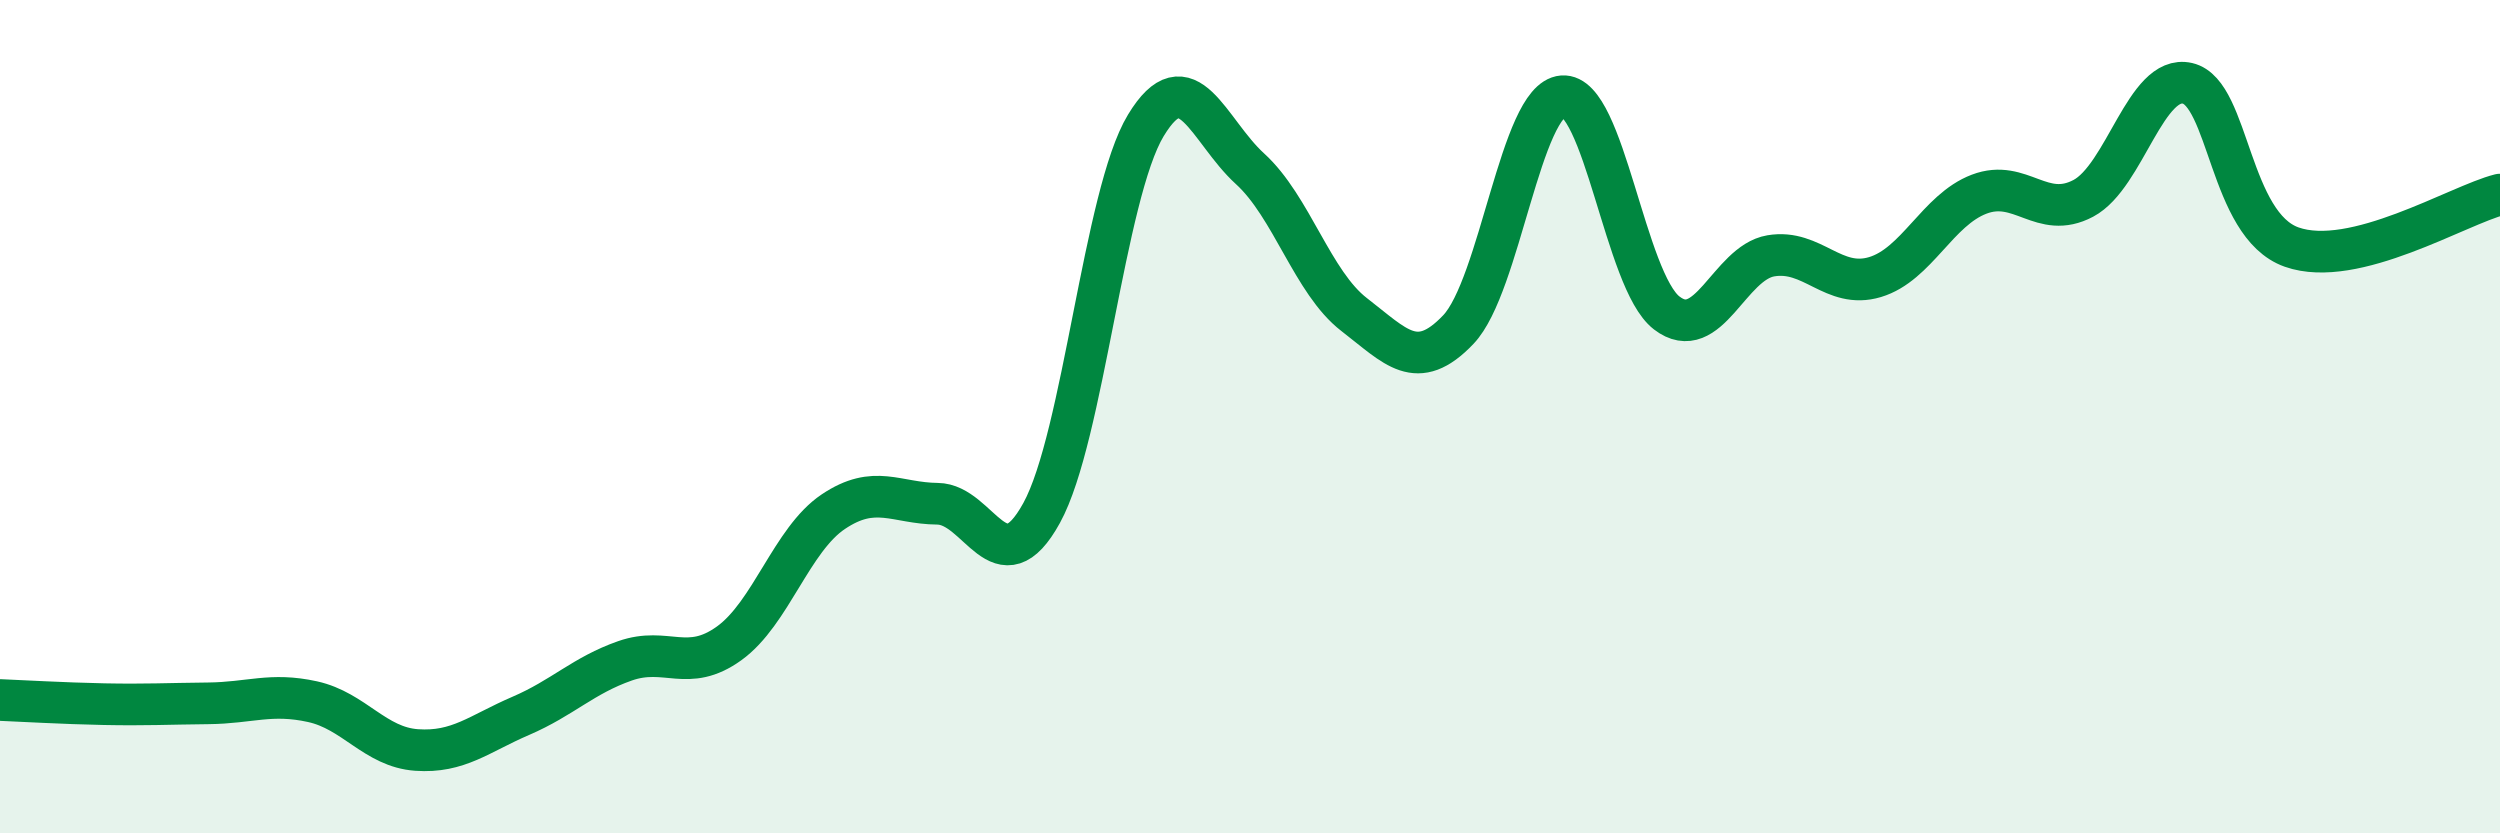
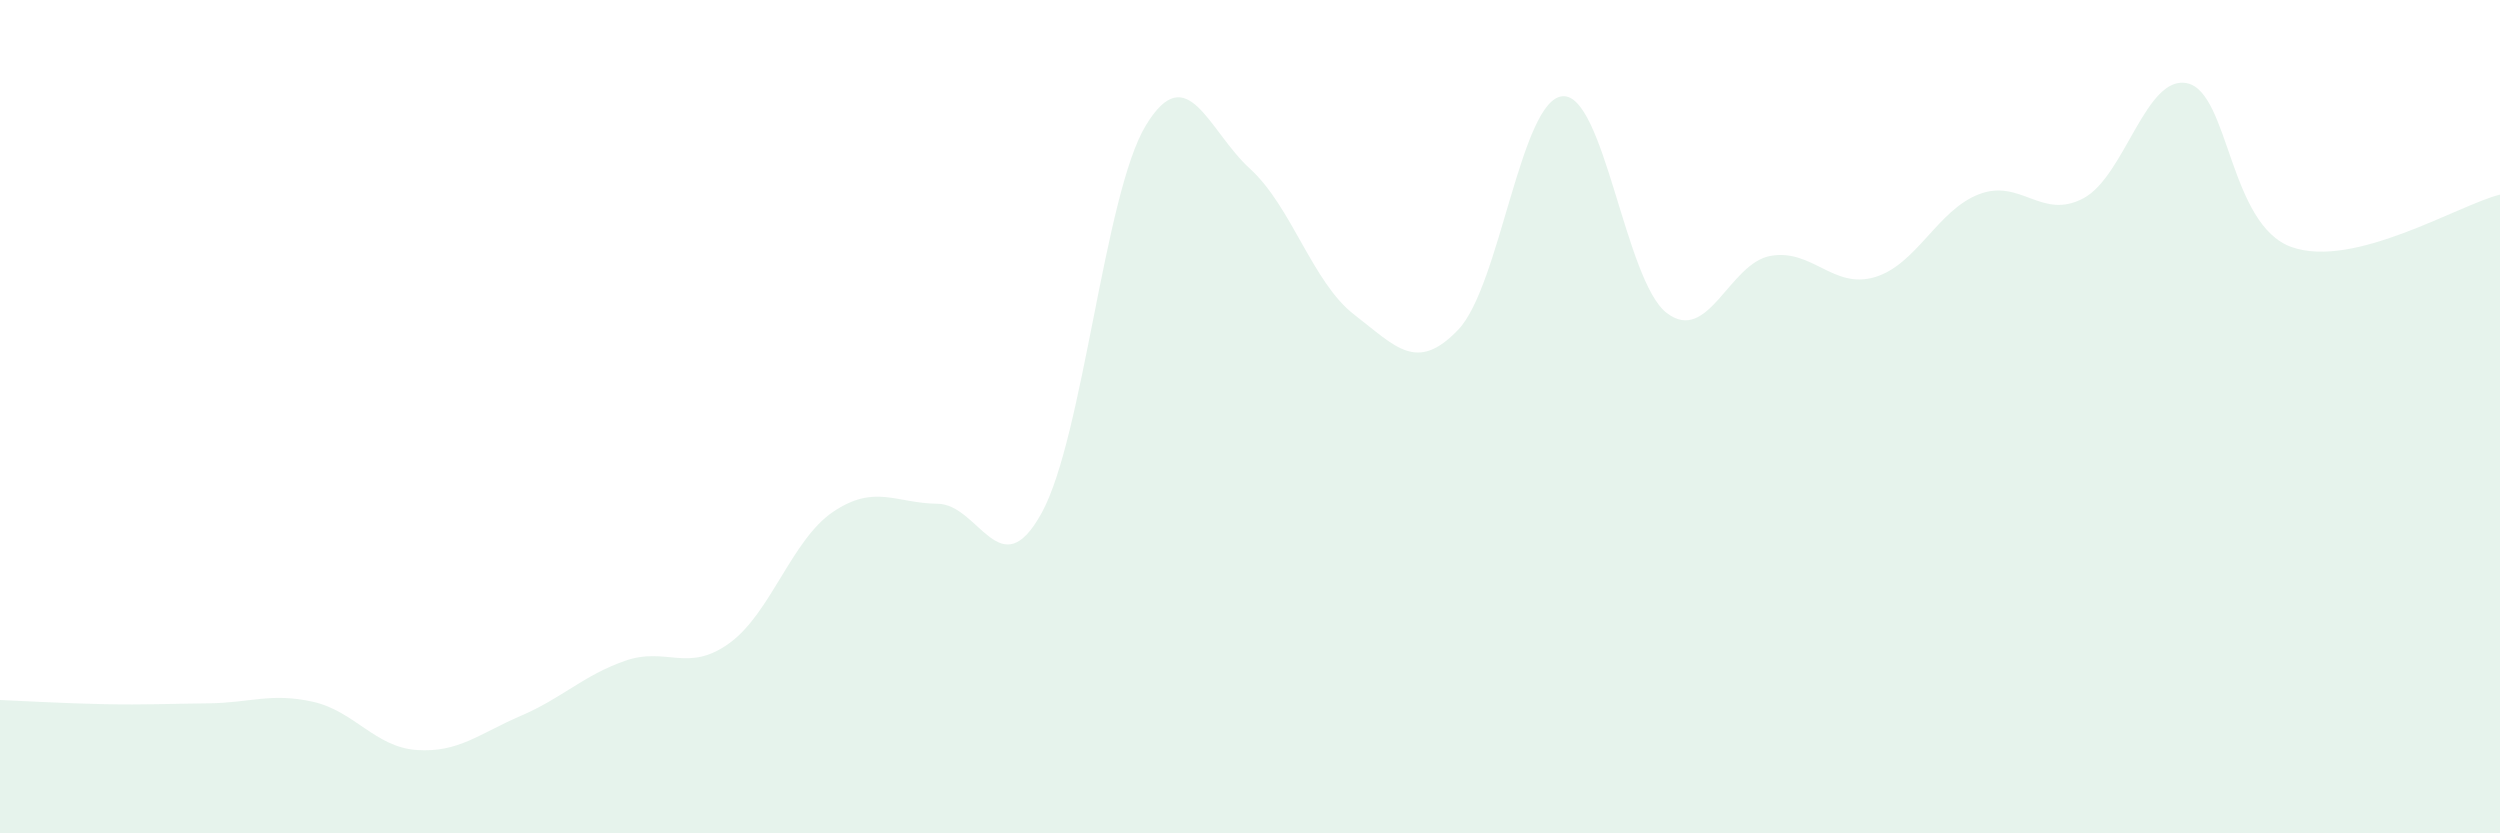
<svg xmlns="http://www.w3.org/2000/svg" width="60" height="20" viewBox="0 0 60 20">
  <path d="M 0,16.8 C 0.5,16.82 1.5,16.88 2.5,16.9 C 3.5,16.92 4,16.89 5,16.88 C 6,16.87 6.5,16.62 7.5,16.84 C 8.5,17.06 9,17.93 10,18 C 11,18.07 11.5,17.61 12.5,17.18 C 13.5,16.75 14,16.21 15,15.86 C 16,15.51 16.5,16.16 17.5,15.44 C 18.5,14.72 19,12.95 20,12.28 C 21,11.61 21.5,12.08 22.5,12.09 C 23.5,12.1 24,14.13 25,12.31 C 26,10.49 26.5,4.66 27.5,3.01 C 28.5,1.36 29,3.14 30,4.05 C 31,4.96 31.5,6.78 32.5,7.55 C 33.5,8.32 34,8.96 35,7.91 C 36,6.86 36.5,2.39 37.5,2.31 C 38.5,2.23 39,6.74 40,7.51 C 41,8.28 41.5,6.31 42.5,6.14 C 43.5,5.97 44,6.95 45,6.65 C 46,6.35 46.5,5.04 47.5,4.66 C 48.5,4.28 49,5.29 50,4.76 C 51,4.23 51.5,1.77 52.5,2 C 53.5,2.23 53.5,5.4 55,5.93 C 56.5,6.46 59,4.92 60,4.67L60 20L0 20Z" fill="#008740" opacity="0.1" stroke-linecap="round" stroke-linejoin="round" />
-   <path d="M 0,16.8 C 0.5,16.82 1.5,16.88 2.5,16.9 C 3.5,16.92 4,16.89 5,16.88 C 6,16.87 6.5,16.62 7.5,16.84 C 8.5,17.06 9,17.93 10,18 C 11,18.07 11.5,17.61 12.5,17.18 C 13.5,16.75 14,16.21 15,15.86 C 16,15.51 16.5,16.16 17.5,15.44 C 18.5,14.72 19,12.95 20,12.28 C 21,11.61 21.5,12.08 22.5,12.09 C 23.5,12.1 24,14.13 25,12.31 C 26,10.49 26.5,4.66 27.5,3.01 C 28.5,1.36 29,3.14 30,4.05 C 31,4.96 31.5,6.78 32.5,7.55 C 33.5,8.32 34,8.96 35,7.91 C 36,6.86 36.5,2.39 37.5,2.31 C 38.5,2.23 39,6.74 40,7.51 C 41,8.28 41.5,6.31 42.5,6.14 C 43.5,5.97 44,6.95 45,6.65 C 46,6.35 46.5,5.04 47.5,4.66 C 48.5,4.28 49,5.29 50,4.76 C 51,4.23 51.5,1.77 52.5,2 C 53.5,2.23 53.5,5.4 55,5.93 C 56.5,6.46 59,4.92 60,4.67" stroke="#008740" stroke-width="1" fill="none" stroke-linecap="round" stroke-linejoin="round" />
</svg>